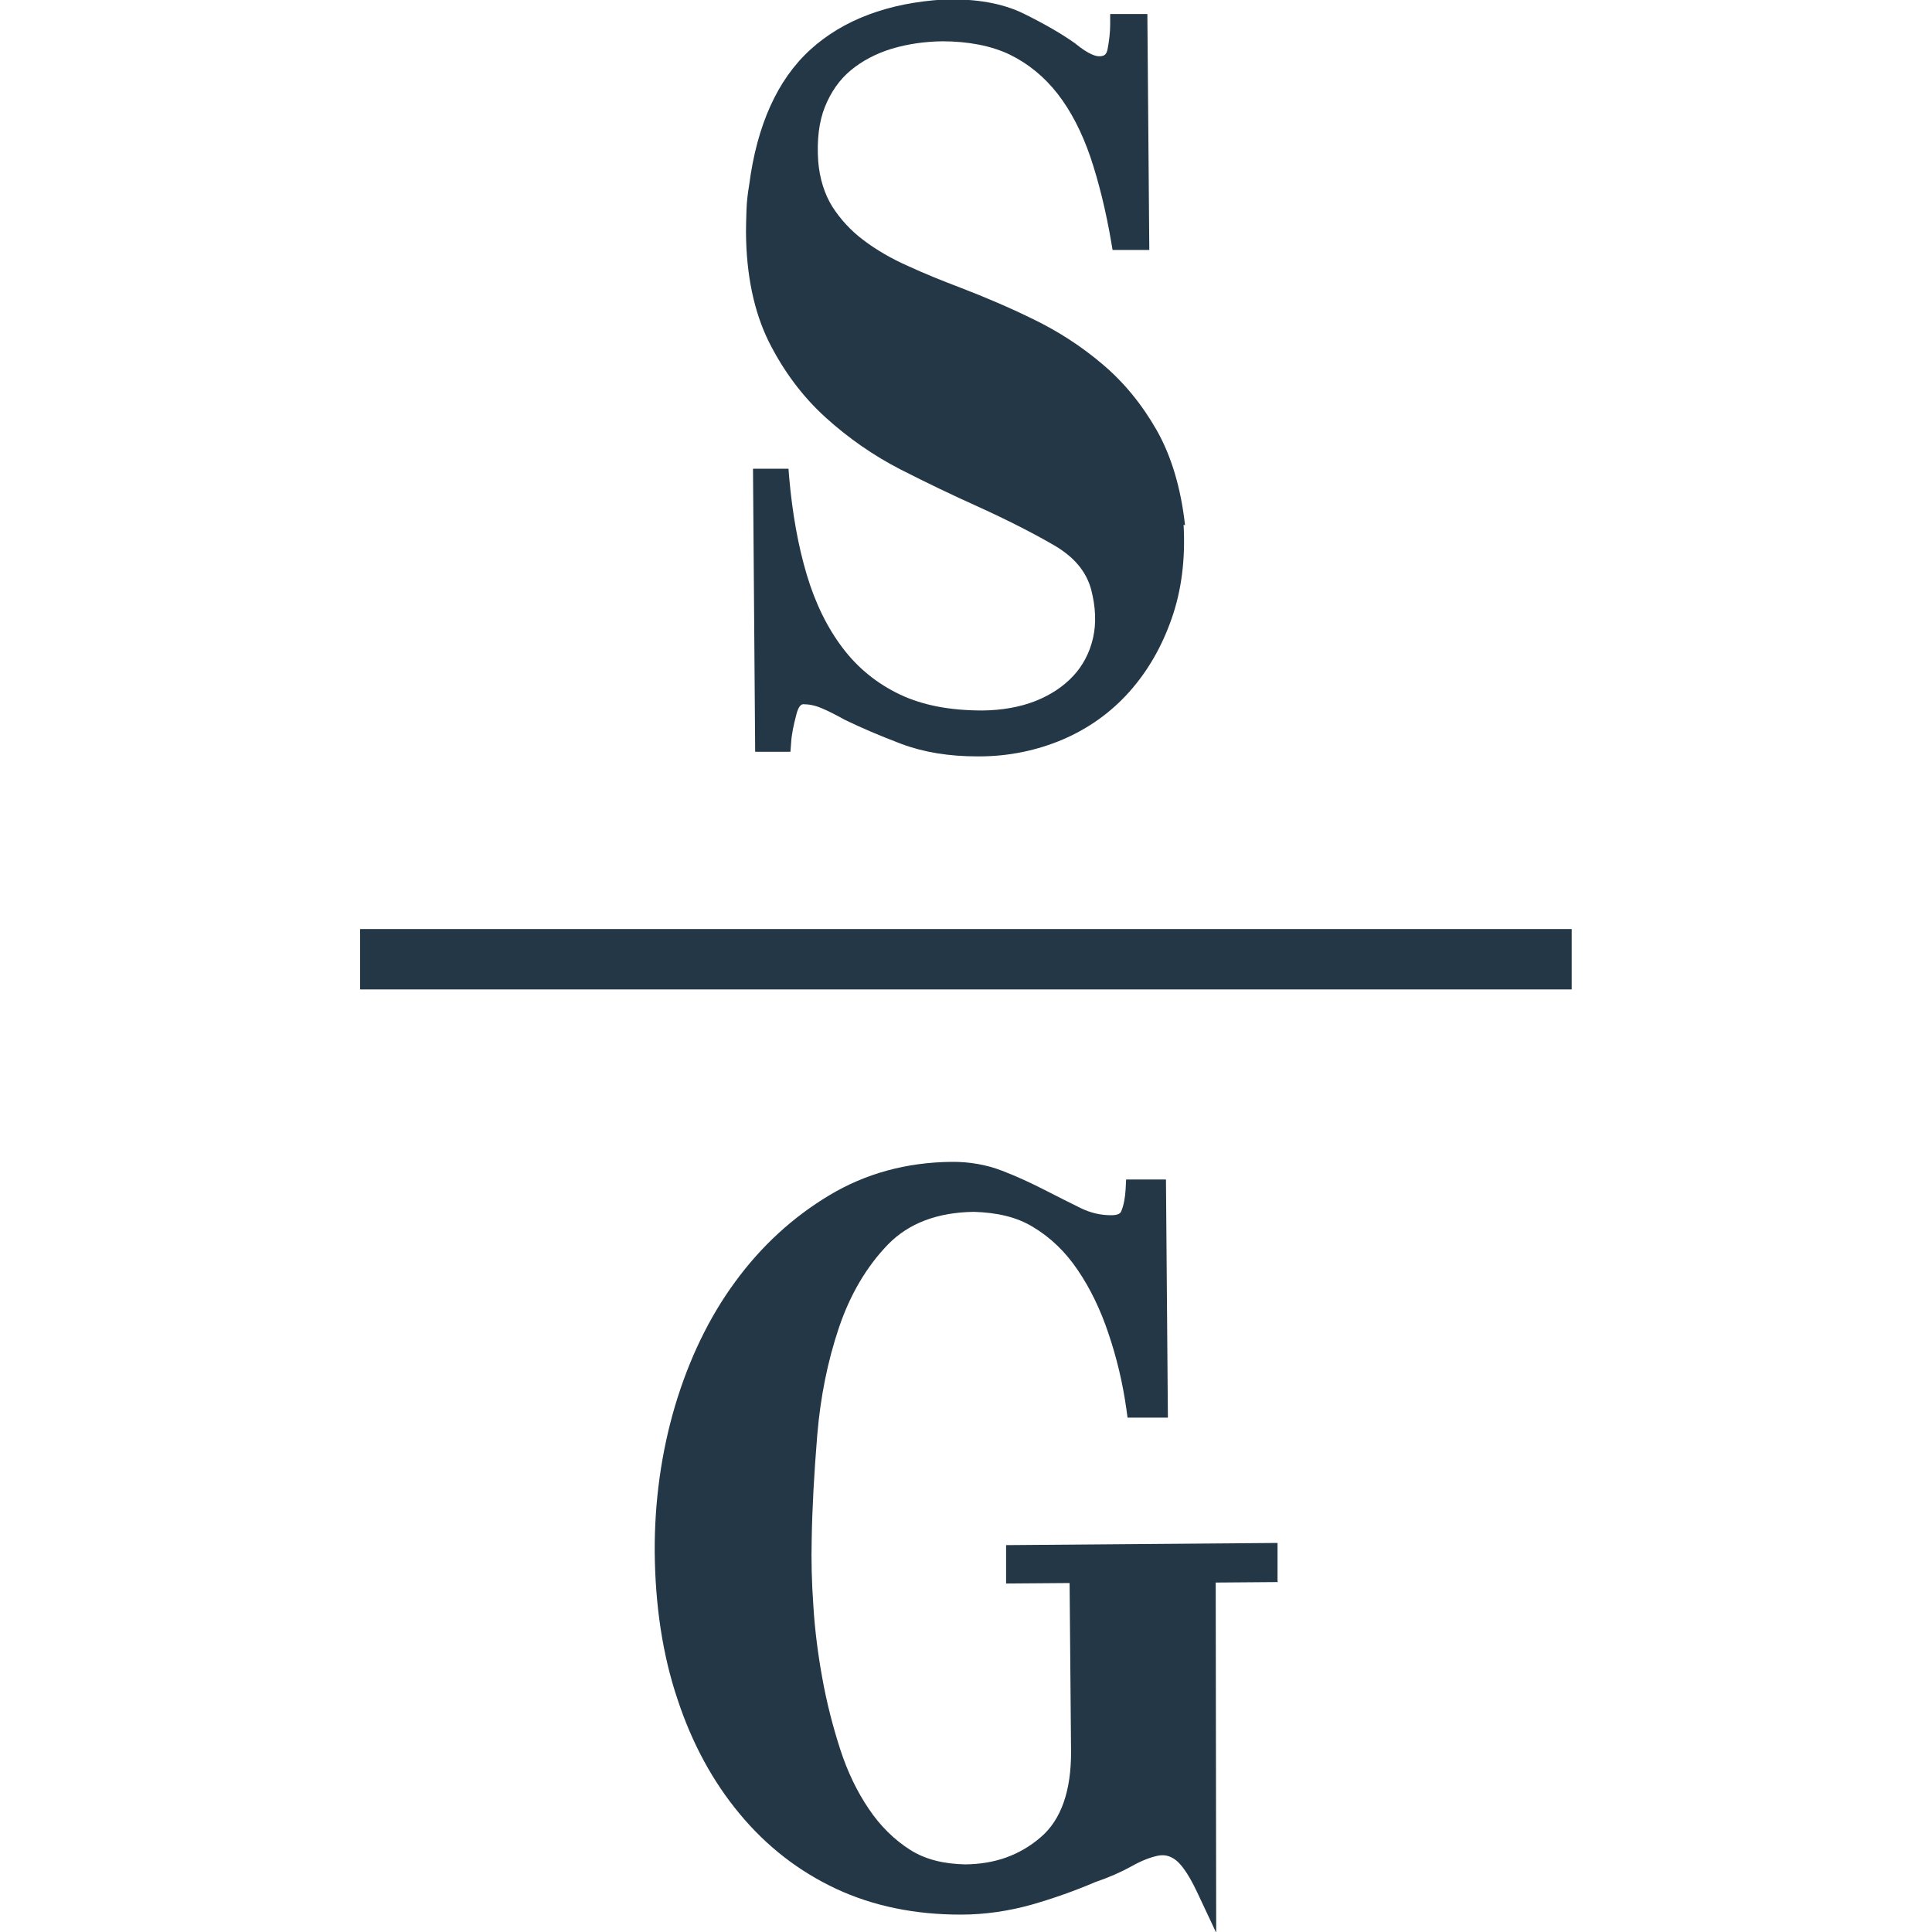
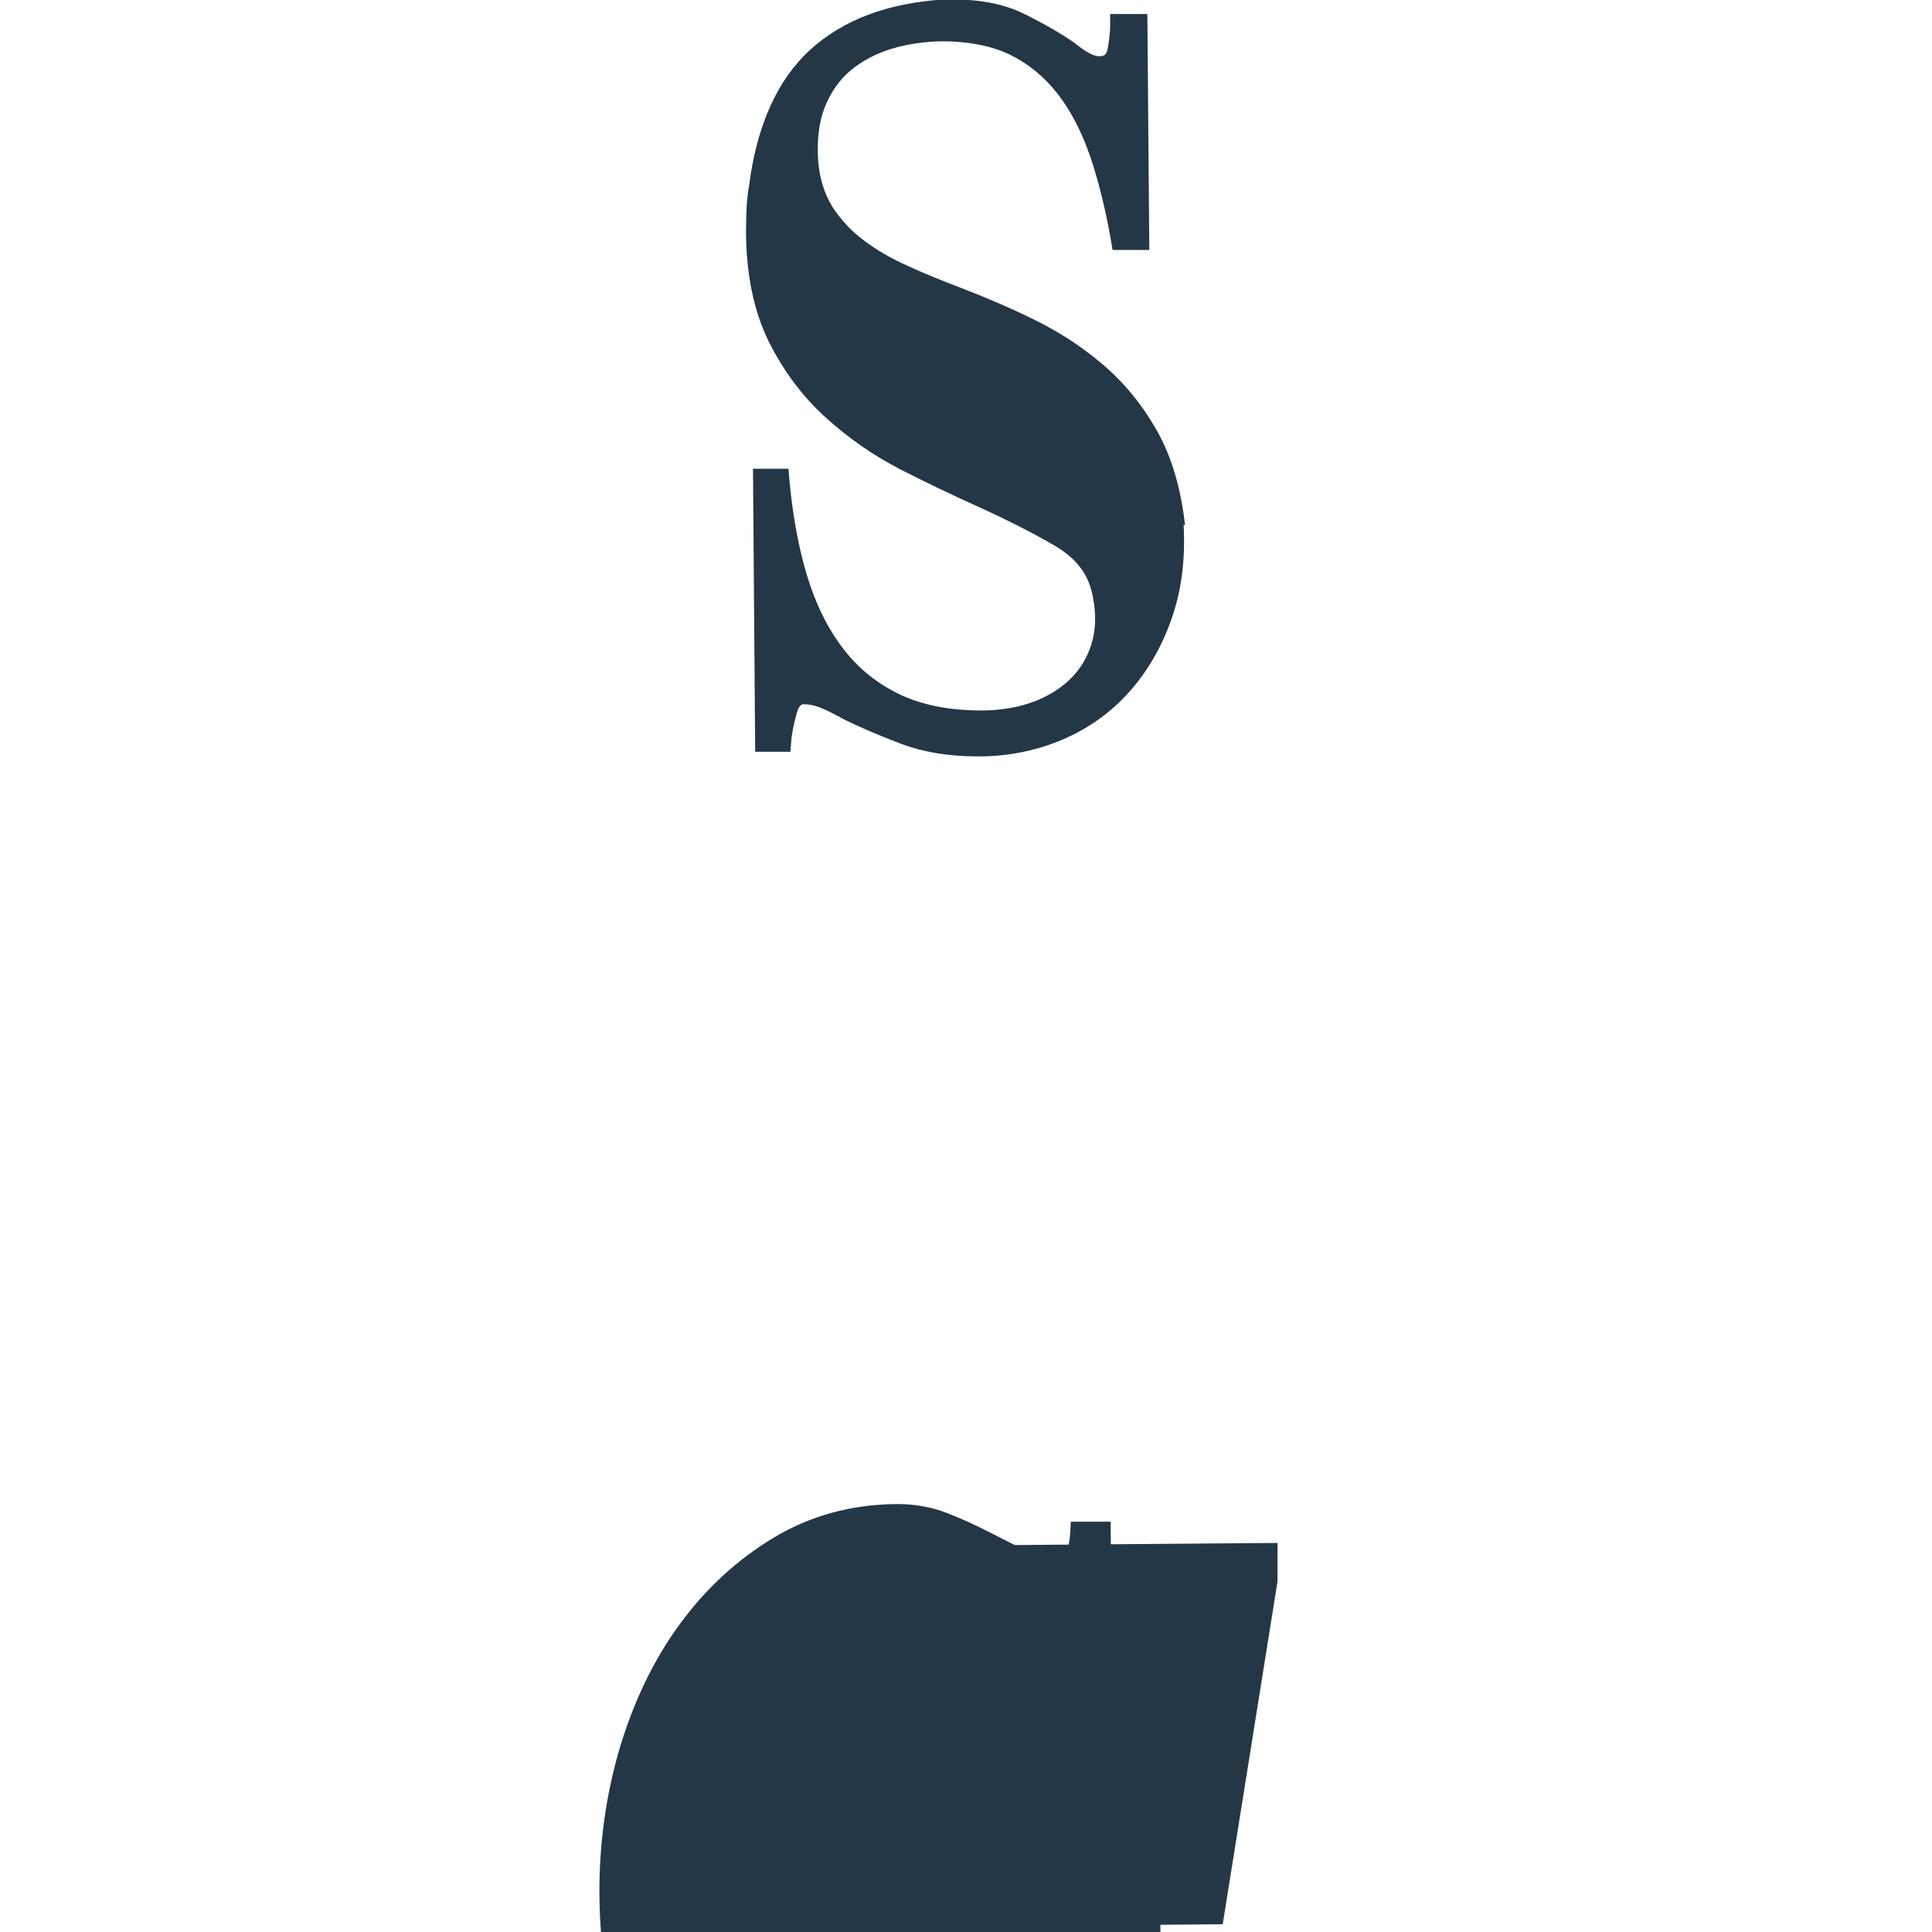
<svg xmlns="http://www.w3.org/2000/svg" id="logos" viewBox="0 0 80 80">
  <defs>
    <style>
      .cls-1 {
        fill: #243746;
      }
    </style>
  </defs>
  <path class="cls-1" d="M49.07,21.75c-.17-1.53-.56-2.85-1.17-3.93-.61-1.07-1.36-1.99-2.25-2.74-.87-.74-1.83-1.36-2.86-1.86-1-.49-2.01-.92-3-1.3-.76-.29-1.51-.59-2.2-.91-.68-.3-1.3-.66-1.84-1.07-.52-.39-.95-.86-1.29-1.39-.32-.52-.52-1.15-.58-1.87-.06-.88.03-1.64.28-2.26.25-.62.61-1.13,1.07-1.51.47-.39,1.04-.69,1.69-.89.67-.2,1.37-.3,2.1-.31,1.05,0,2.02.18,2.79.55.78.38,1.44.93,1.98,1.62.56.72,1.01,1.6,1.36,2.62.35,1.04.64,2.22.86,3.5l.06.35h1.52s-.08-9.77-.08-9.77h-1.54s0,.43,0,.43c0,.32-.04.67-.11,1.04-.05.21-.13.28-.35.28h0c-.13,0-.43-.07-1-.54-.55-.39-1.24-.79-2.11-1.22-.89-.44-2-.63-3.32-.59-2.31.14-4.17.84-5.53,2.08-1.36,1.24-2.21,3.13-2.53,5.61-.06.35-.1.7-.11,1.03-.01.33-.02.64-.02.91.01,1.77.33,3.29.94,4.53.61,1.22,1.4,2.28,2.36,3.15.95.86,1.99,1.58,3.1,2.15,1.06.54,2.14,1.06,3.21,1.54,1.21.55,2.27,1.09,3.15,1.6.82.48,1.32,1.07,1.53,1.82.19.73.22,1.41.08,2.02s-.42,1.14-.82,1.57c-.41.44-.94.79-1.57,1.04-.64.25-1.38.38-2.18.39-1.34,0-2.47-.21-3.42-.66-.95-.45-1.75-1.1-2.37-1.92-.64-.84-1.14-1.86-1.49-3.03-.36-1.2-.6-2.55-.73-4.02l-.03-.38h-1.47s.09,11.72.09,11.72h1.46s.03-.39.03-.39c.02-.33.1-.72.22-1.17.07-.27.17-.41.28-.41.24,0,.49.05.75.16.29.12.6.28.98.49.66.32,1.45.66,2.35,1,.91.34,1.96.51,3.12.51h.09c1.23,0,2.4-.25,3.46-.7,1.07-.46,1.99-1.12,2.75-1.97.75-.84,1.34-1.85,1.75-3.02.41-1.16.58-2.46.5-3.9Z" />
-   <path class="cls-1" d="M52.9,65.48v-1.59s-11.24.09-11.24.09v1.59s2.63-.02,2.63-.02l.06,6.96c.01,1.64-.41,2.84-1.25,3.56-.87.75-1.9,1.12-3.14,1.13-.86-.02-1.62-.19-2.27-.6-.66-.42-1.24-.99-1.71-1.69-.49-.72-.89-1.55-1.19-2.48-.31-.96-.56-1.94-.74-2.94-.18-.99-.31-2-.37-2.99-.07-.99-.09-1.9-.07-2.72.02-1.3.1-2.77.23-4.35.13-1.57.43-3.07.9-4.46.46-1.36,1.14-2.52,2.03-3.44.86-.88,2.05-1.33,3.56-1.35.93.03,1.75.2,2.45.63.72.43,1.34,1.03,1.84,1.77.52.76.95,1.65,1.28,2.64.34,1,.59,2.05.74,3.12l.05.36h1.67s-.08-9.86-.08-9.86h-1.65s-.02.4-.02.4c-.02.36-.08.67-.18.91-.02.05-.07.17-.41.17-.46,0-.87-.1-1.28-.3-.47-.23-.98-.49-1.51-.76-.55-.28-1.13-.55-1.73-.78-.64-.25-1.37-.38-2.11-.37-1.85.02-3.55.48-5.06,1.39-1.5.9-2.81,2.1-3.89,3.58-1.08,1.47-1.91,3.2-2.49,5.14-.57,1.93-.85,3.96-.84,6.04.02,2.23.33,4.28.94,6.09.6,1.83,1.47,3.43,2.58,4.76,1.11,1.34,2.45,2.38,3.99,3.1,1.54.72,3.27,1.07,5.16,1.07,1.01,0,2-.15,2.93-.41.91-.26,1.81-.58,2.65-.94.56-.19,1.06-.41,1.51-.66.39-.22.75-.36,1.08-.43.26-.05.49,0,.72.17.18.13.49.47.9,1.34l.79,1.68-.02-14.5,2.58-.02Z" />
-   <rect class="cls-1" x="14.91" y="38.47" width="50.17" height="2.5" />
+   <path class="cls-1" d="M52.9,65.48v-1.59s-11.24.09-11.24.09v1.59s2.63-.02,2.63-.02l.06,6.96l.05.36h1.67s-.08-9.86-.08-9.86h-1.65s-.02.4-.02.4c-.02.36-.08.67-.18.91-.02.05-.07.17-.41.17-.46,0-.87-.1-1.28-.3-.47-.23-.98-.49-1.51-.76-.55-.28-1.13-.55-1.73-.78-.64-.25-1.37-.38-2.11-.37-1.85.02-3.55.48-5.06,1.39-1.5.9-2.81,2.1-3.89,3.58-1.08,1.47-1.91,3.2-2.49,5.14-.57,1.93-.85,3.96-.84,6.04.02,2.23.33,4.28.94,6.09.6,1.83,1.47,3.43,2.58,4.76,1.11,1.34,2.45,2.38,3.99,3.1,1.54.72,3.27,1.07,5.16,1.07,1.01,0,2-.15,2.93-.41.91-.26,1.81-.58,2.65-.94.56-.19,1.06-.41,1.51-.66.39-.22.75-.36,1.08-.43.26-.05.49,0,.72.17.18.13.49.47.9,1.34l.79,1.68-.02-14.5,2.58-.02Z" />
</svg>